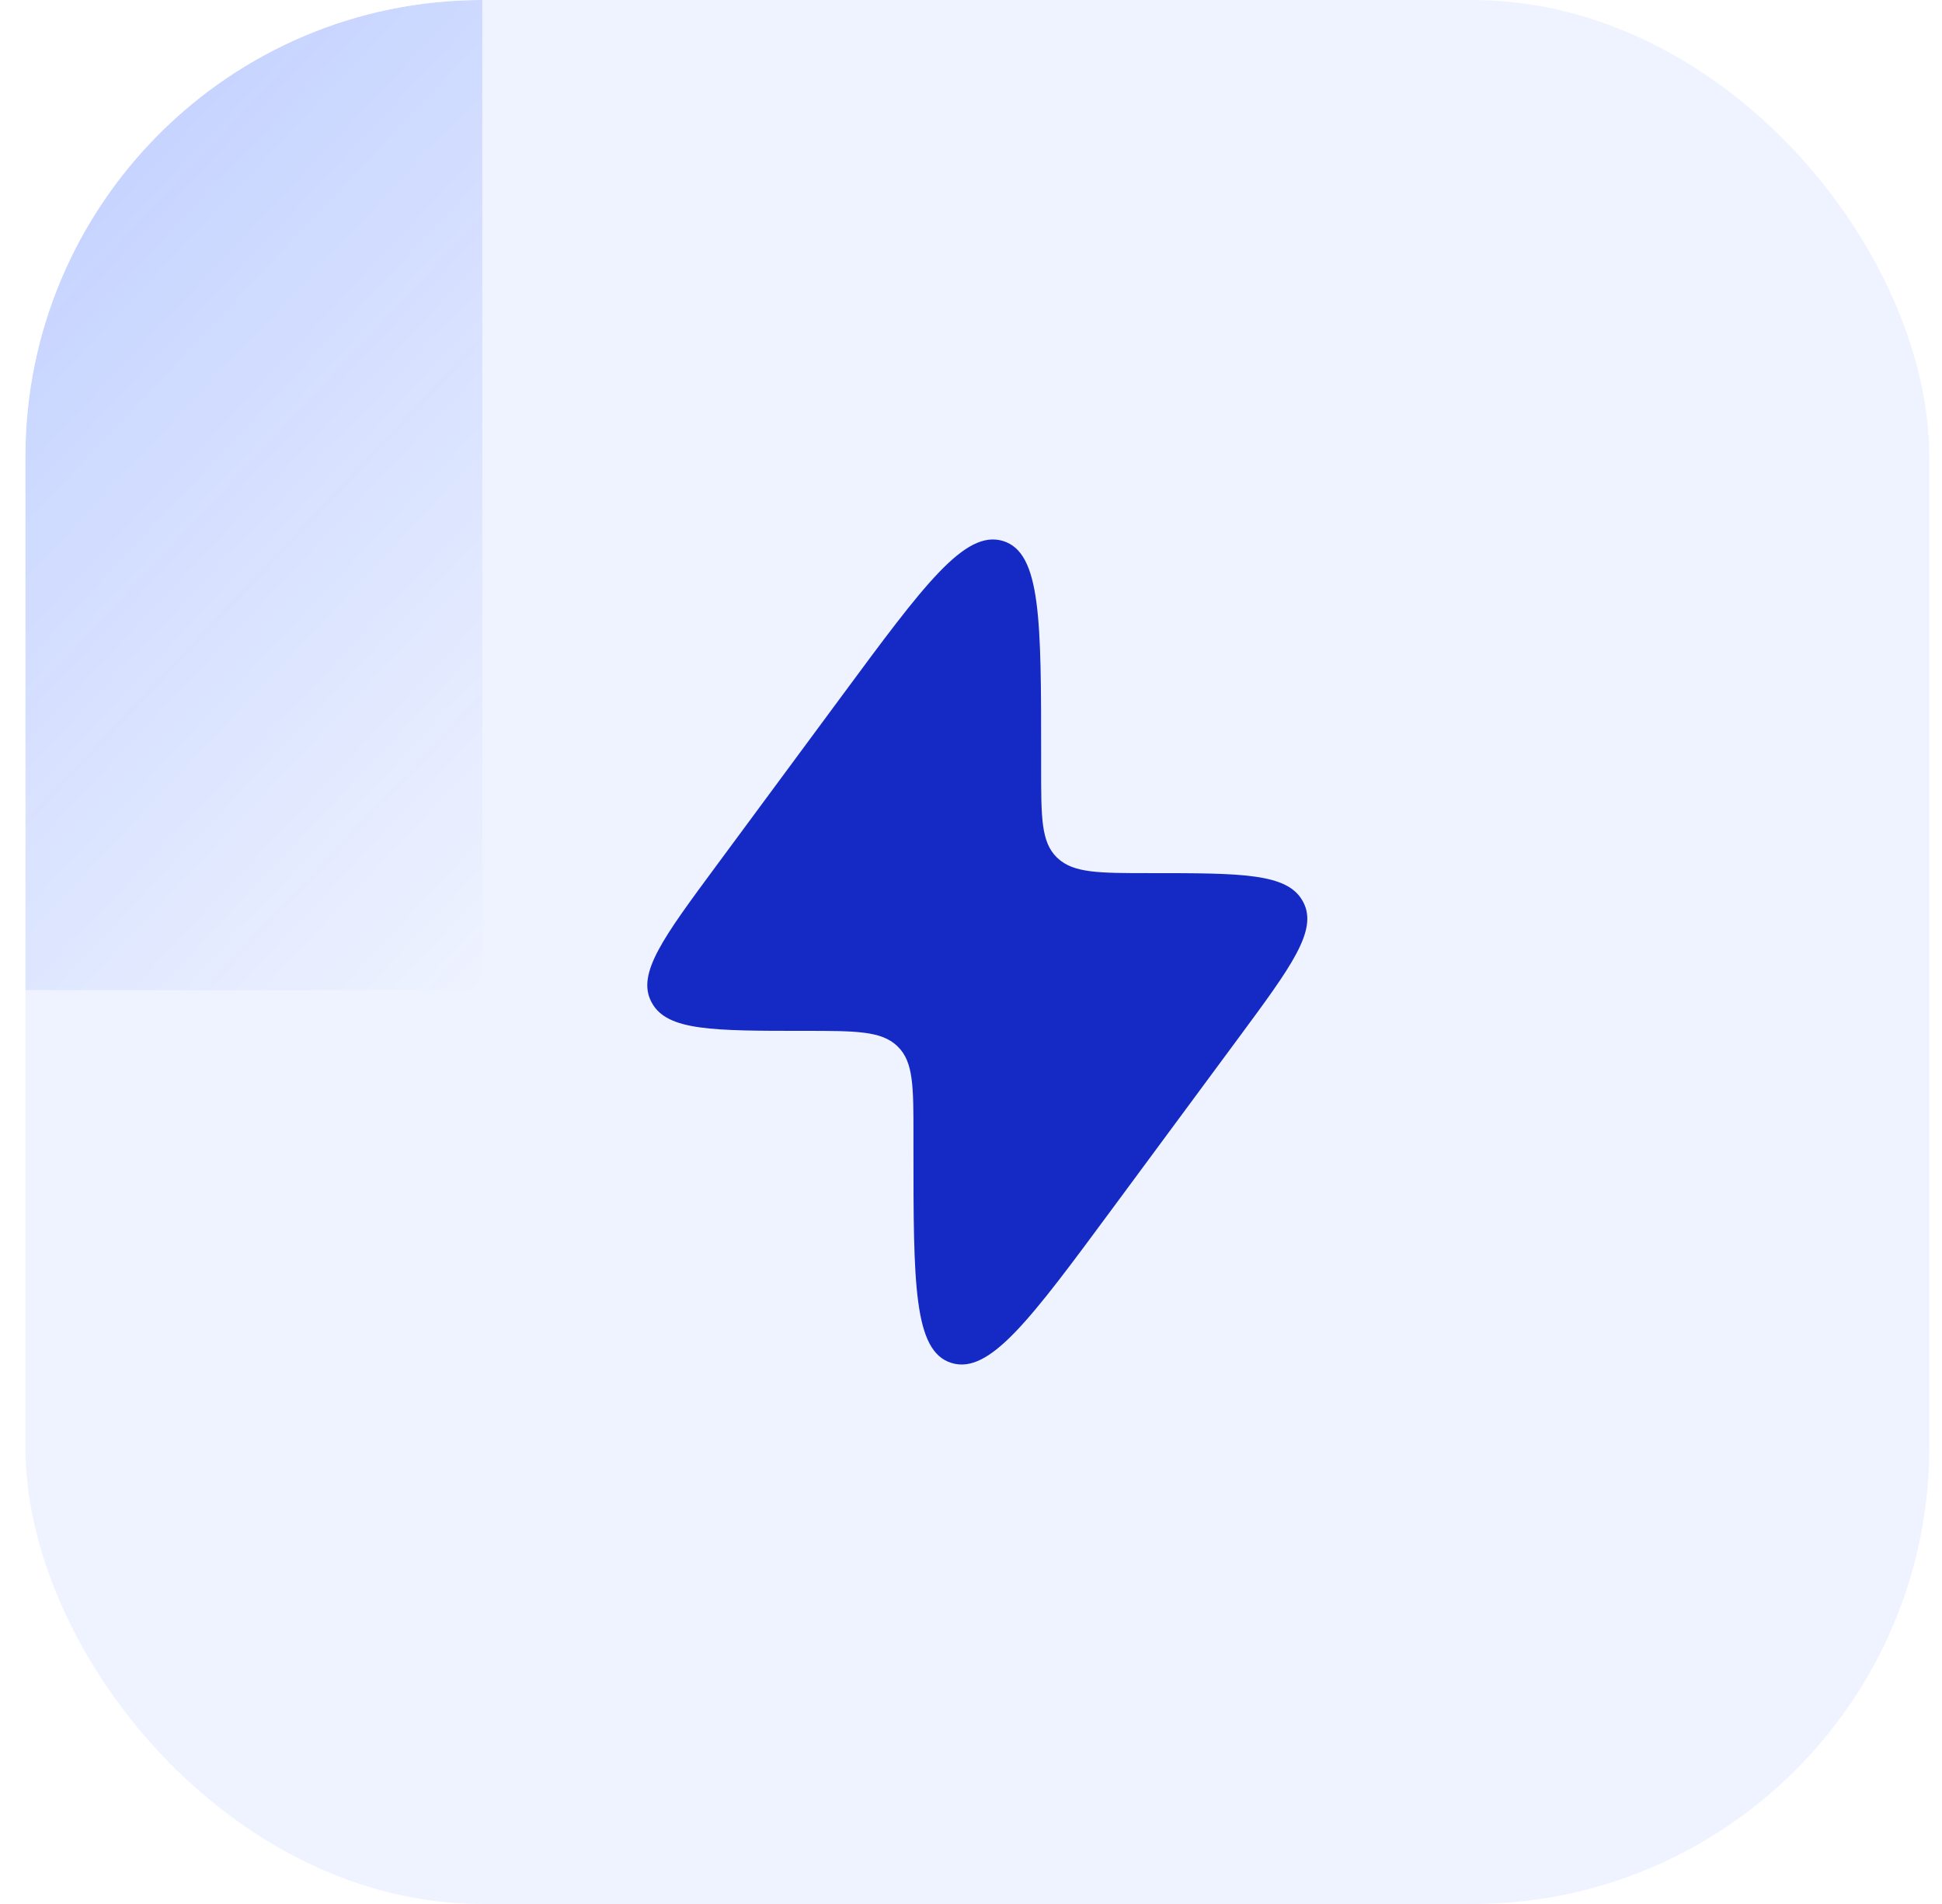
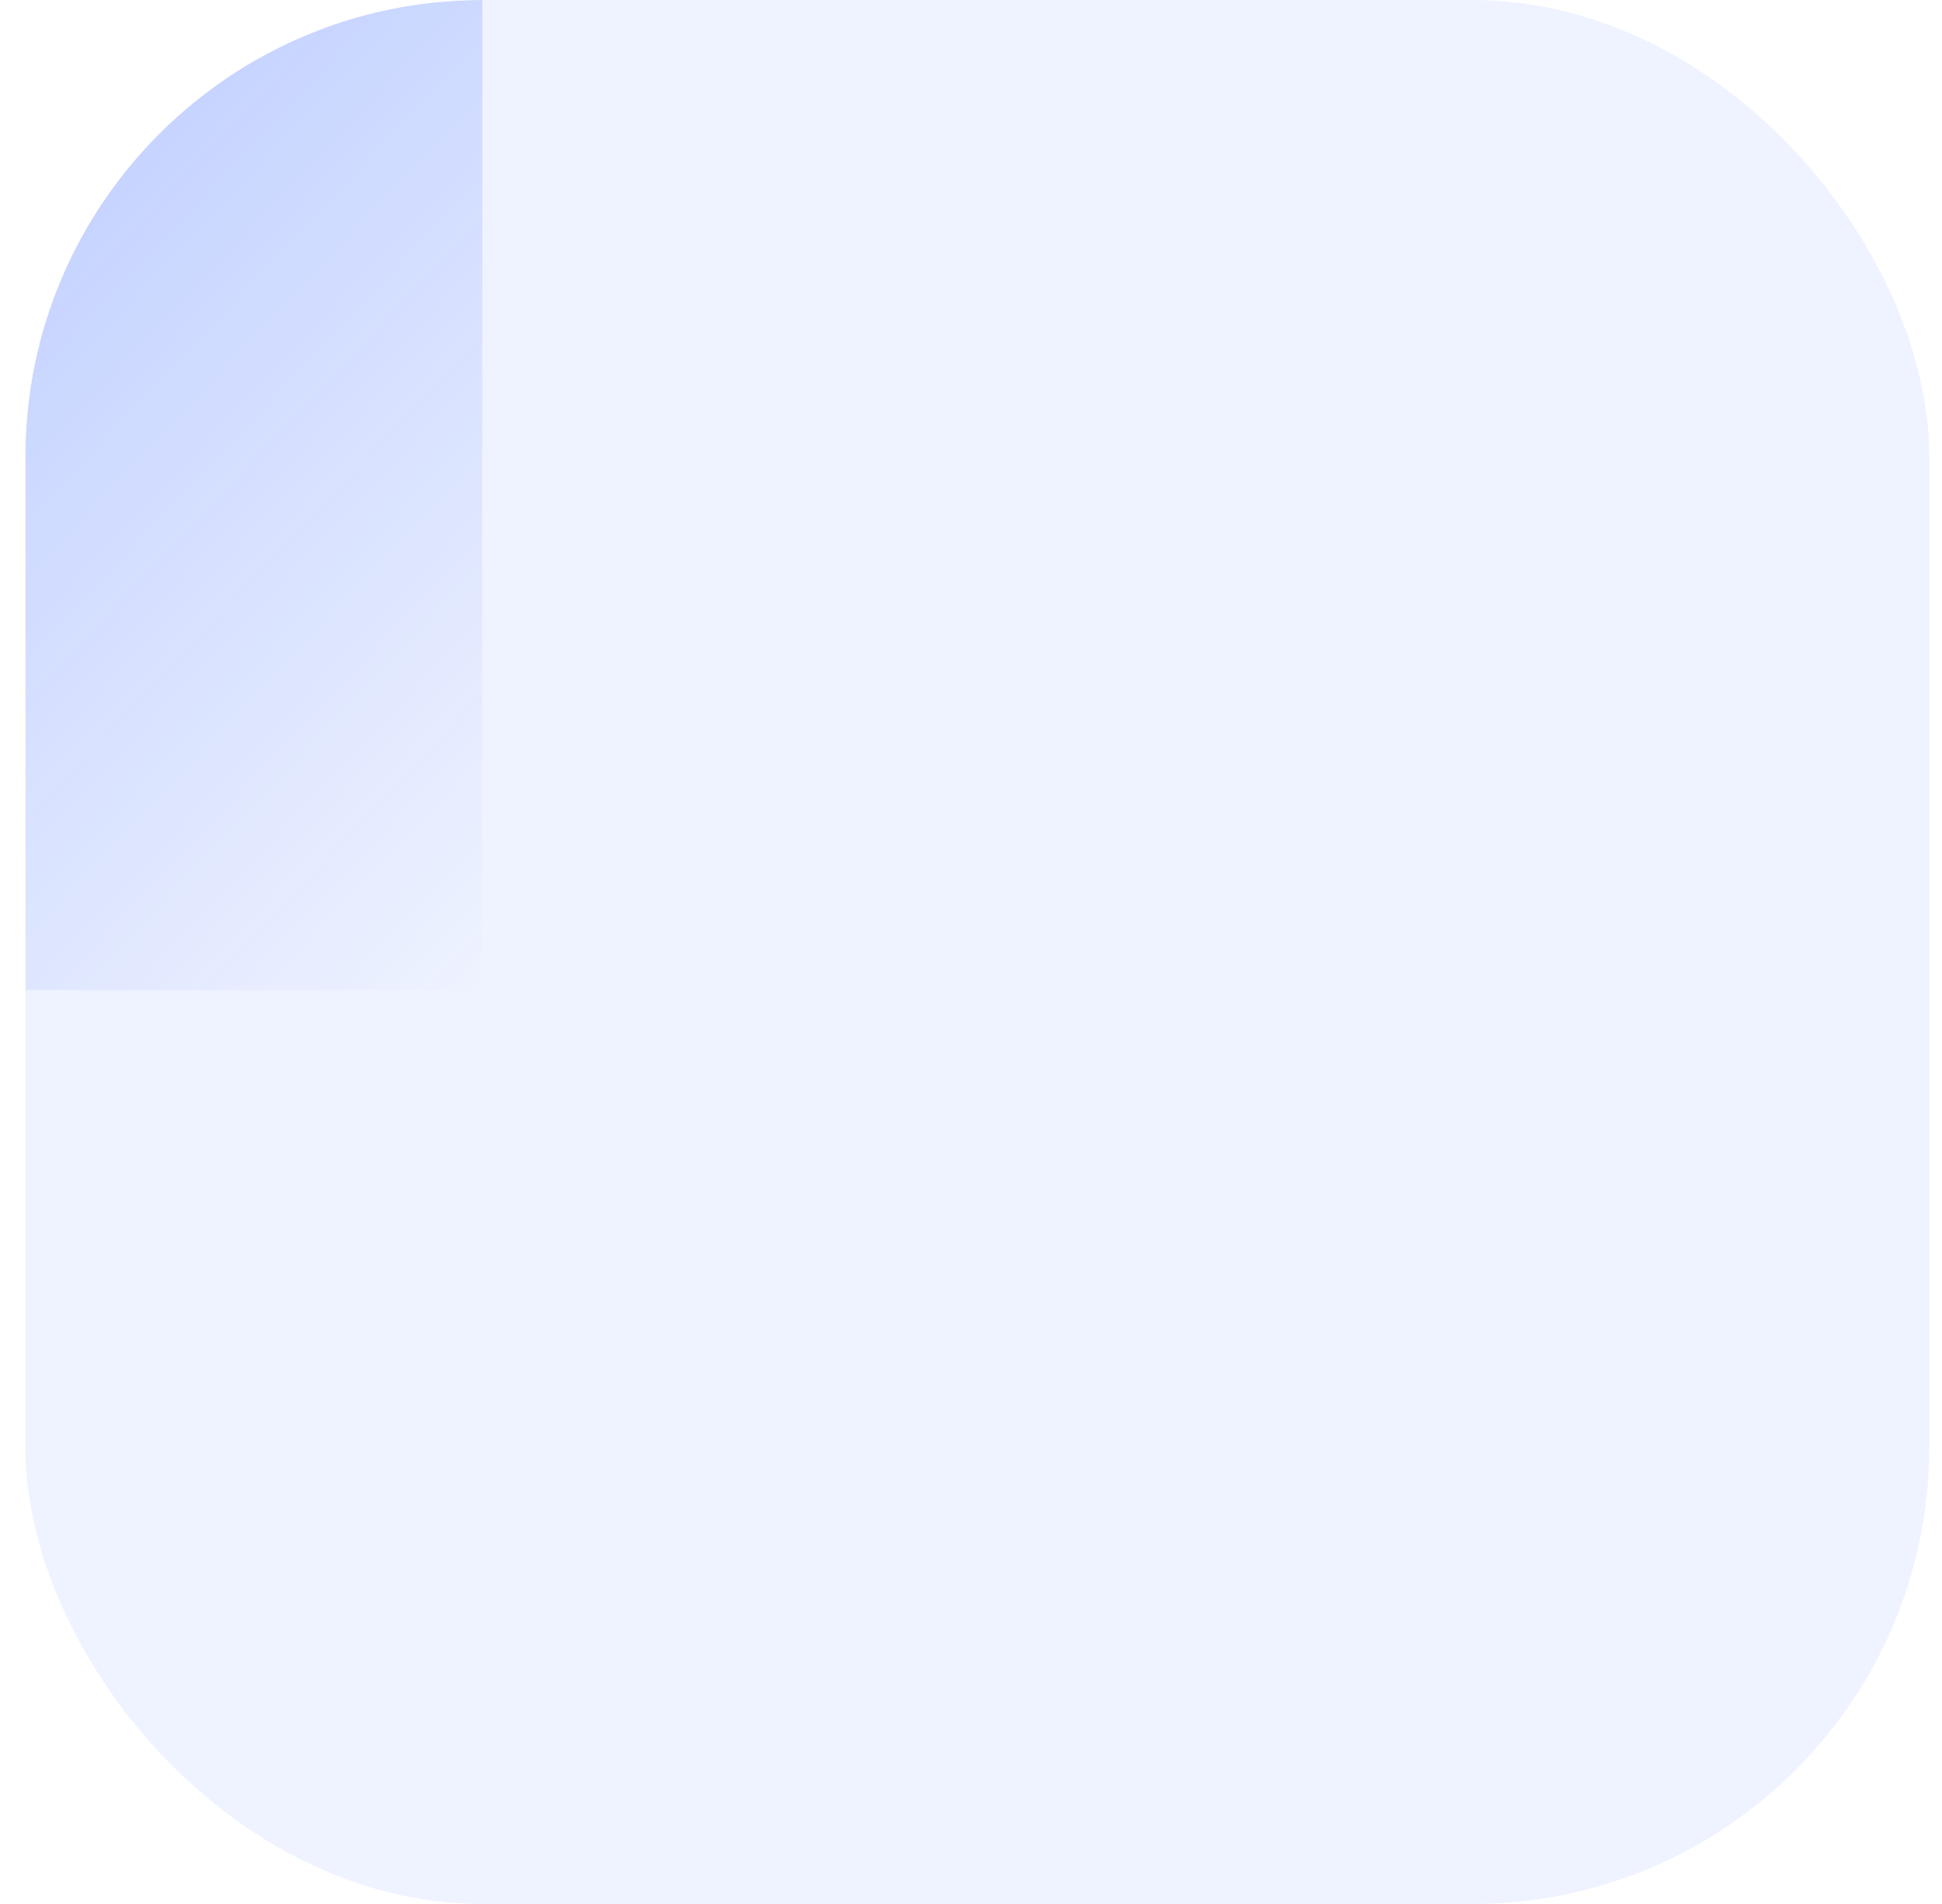
<svg xmlns="http://www.w3.org/2000/svg" width="51" height="50" viewBox="0 0 51 50" fill="none">
  <g clip-path="url(#clip0_552_22928)">
    <rect x="0.666" width="50" height="50" rx="12" fill="#A3B7FF" fill-opacity="0.17" />
    <g filter="url(#filter0_f_552_22928)">
      <rect x="-30.334" y="-38" width="43" height="64" fill="url(#paint0_linear_552_22928)" fill-opacity="0.6" />
    </g>
-     <path d="M18.808 22.74L22.125 18.252C24.269 15.351 25.341 13.9 26.342 14.207C27.342 14.513 27.342 16.293 27.342 19.851V20.186C27.342 21.47 27.342 22.111 27.752 22.514L27.774 22.535C28.193 22.929 28.861 22.929 30.196 22.929C32.6 22.929 33.802 22.929 34.208 23.658C34.215 23.67 34.222 23.682 34.228 23.694C34.611 24.435 33.916 25.376 32.524 27.259L29.206 31.748C27.062 34.649 25.99 36.099 24.989 35.793C23.989 35.486 23.989 33.707 23.989 30.149L23.989 29.813C23.989 28.53 23.989 27.888 23.579 27.486L23.558 27.465C23.139 27.071 22.471 27.071 21.135 27.071C18.731 27.071 17.529 27.071 17.123 26.342C17.116 26.33 17.11 26.318 17.103 26.305C16.72 25.565 17.416 24.623 18.808 22.74Z" fill="#152AC5" />
  </g>
  <defs>
    <filter id="filter0_f_552_22928" x="-64.534" y="-72.2" width="111.4" height="132.4" filterUnits="userSpaceOnUse" color-interpolation-filters="sRGB">
      <feFlood flood-opacity="0" result="BackgroundImageFix" />
      <feBlend mode="normal" in="SourceGraphic" in2="BackgroundImageFix" result="shape" />
      <feGaussianBlur stdDeviation="17.1" result="effect1_foregroundBlur_552_22928" />
    </filter>
    <linearGradient id="paint0_linear_552_22928" x1="-30.334" y1="-39.185" x2="24.962" y2="12.961" gradientUnits="userSpaceOnUse">
      <stop stop-color="#003BFF" />
      <stop offset="1" stop-color="#003BFF" stop-opacity="0" />
    </linearGradient>
    <clipPath id="clip0_552_22928">
      <rect x="0.666" width="50" height="50" rx="12" fill="white" />
    </clipPath>
  </defs>
</svg>